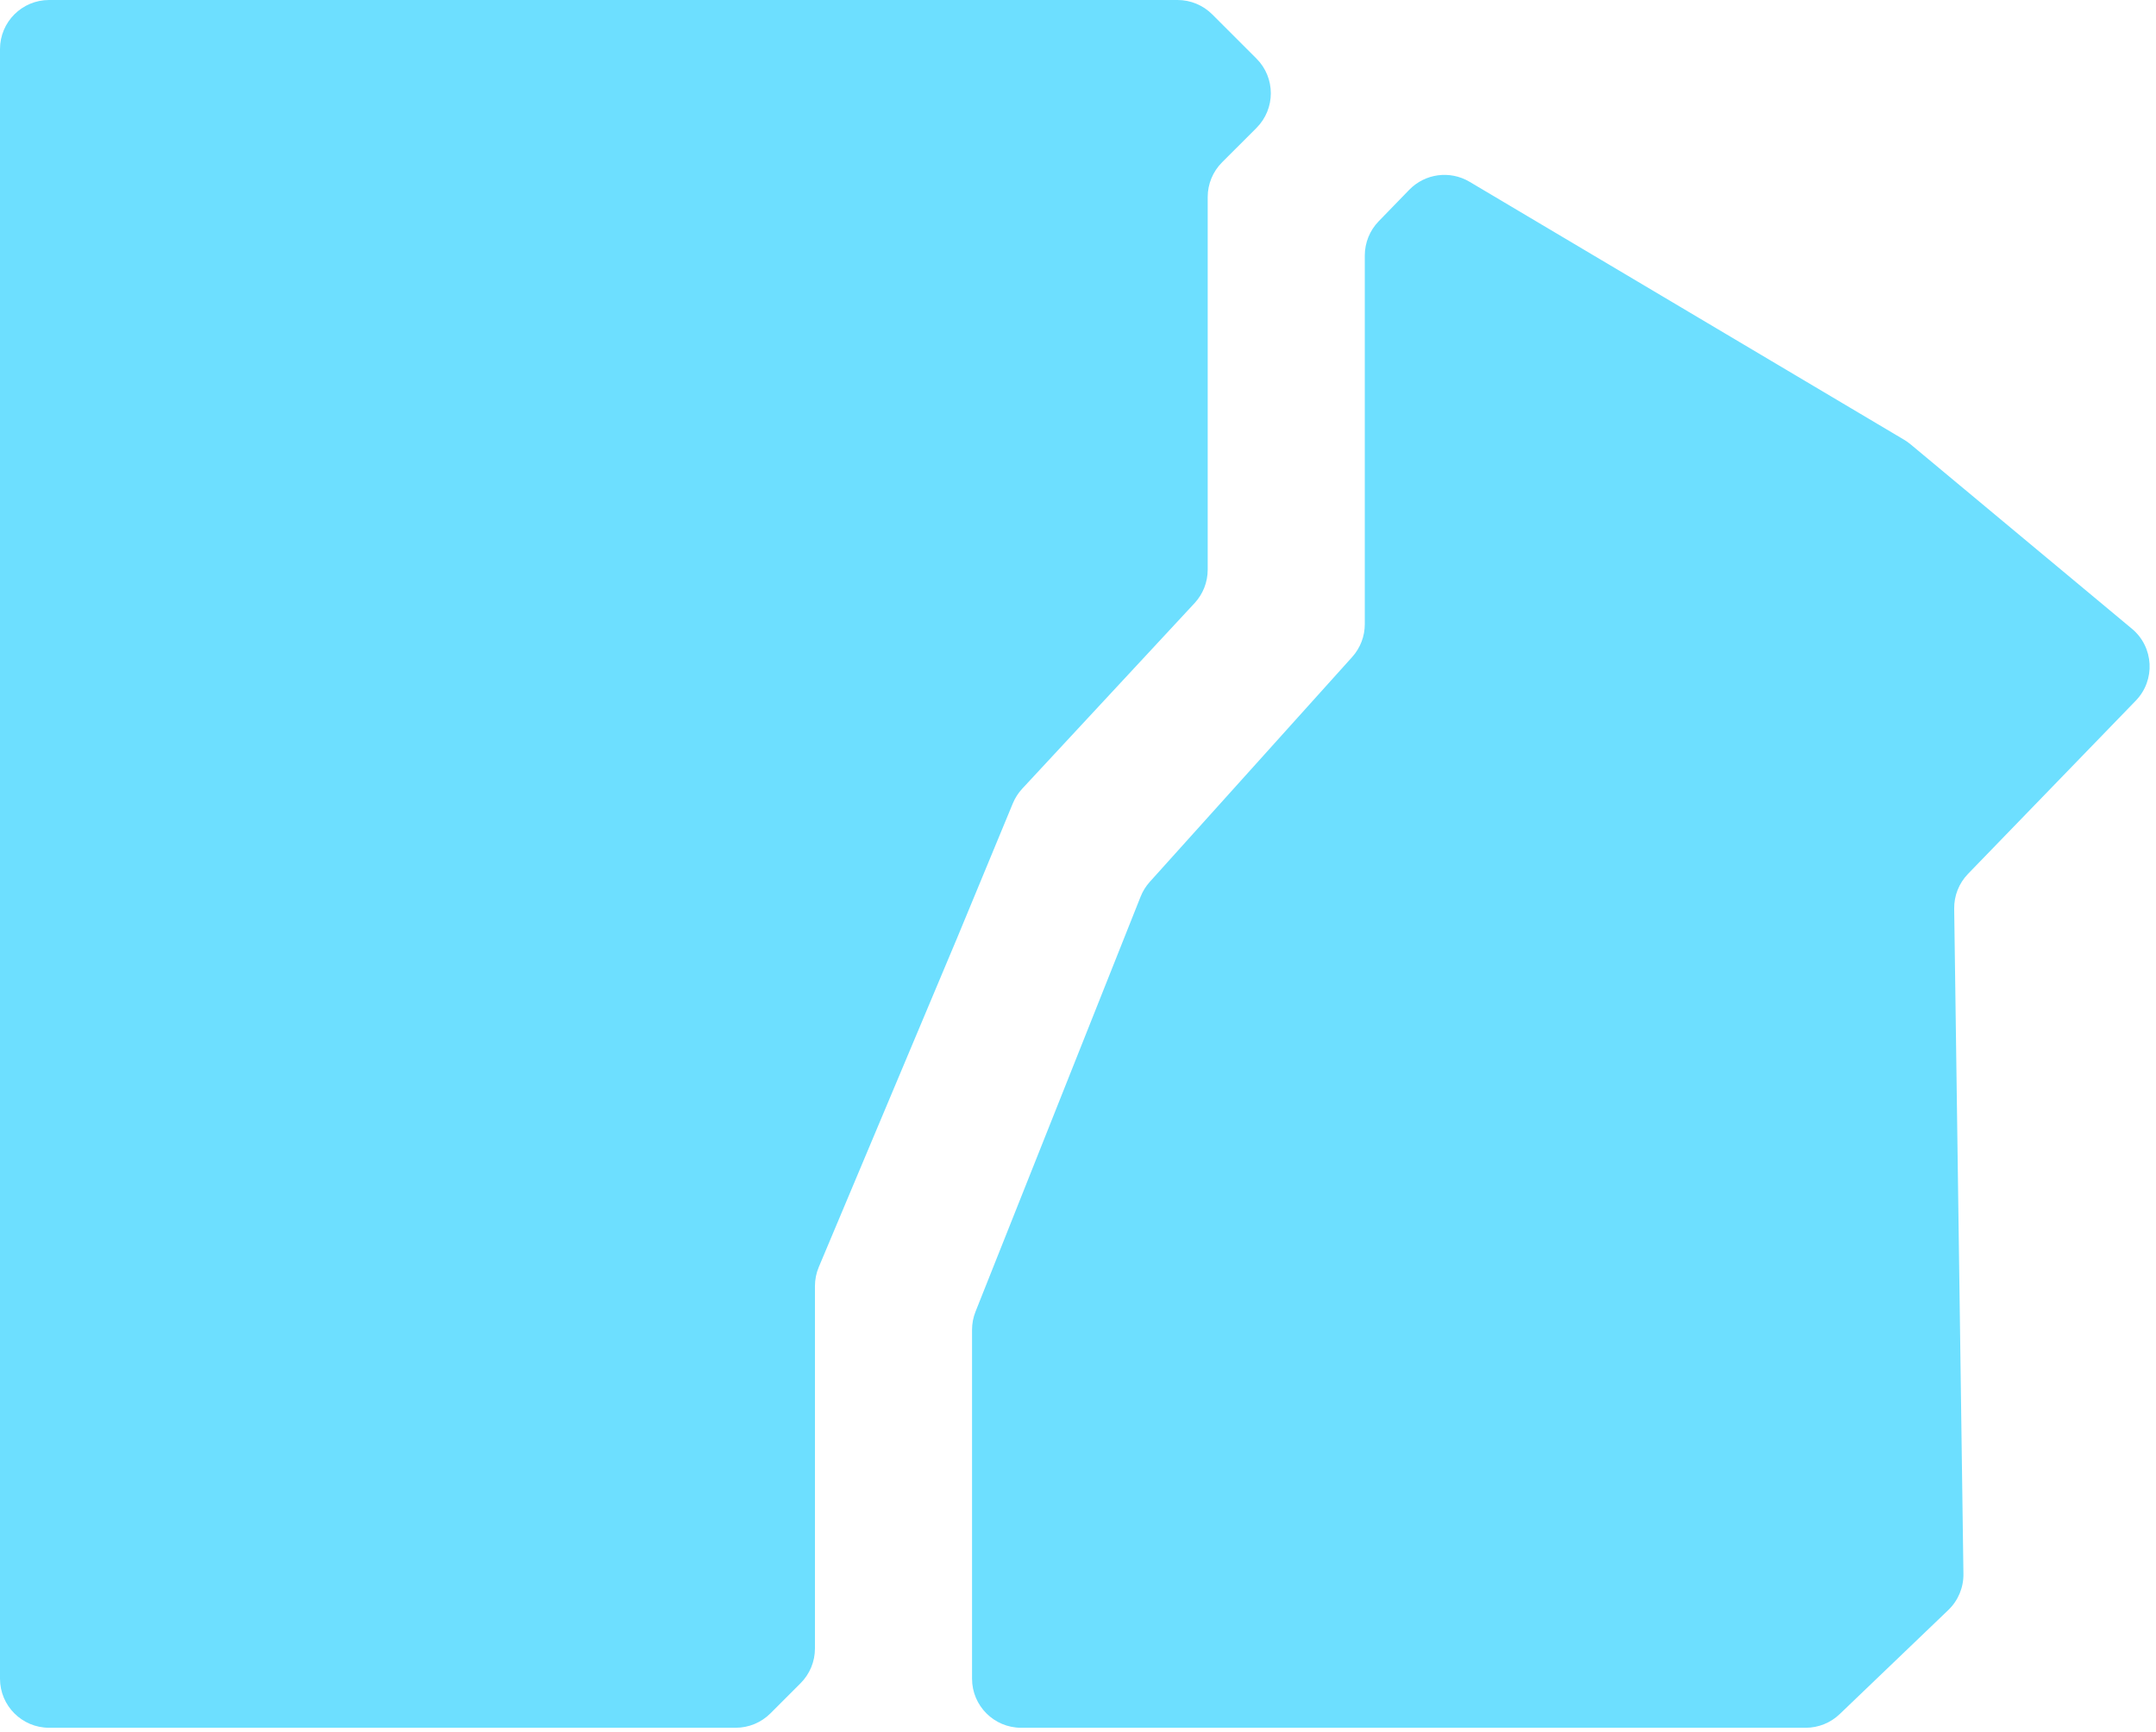
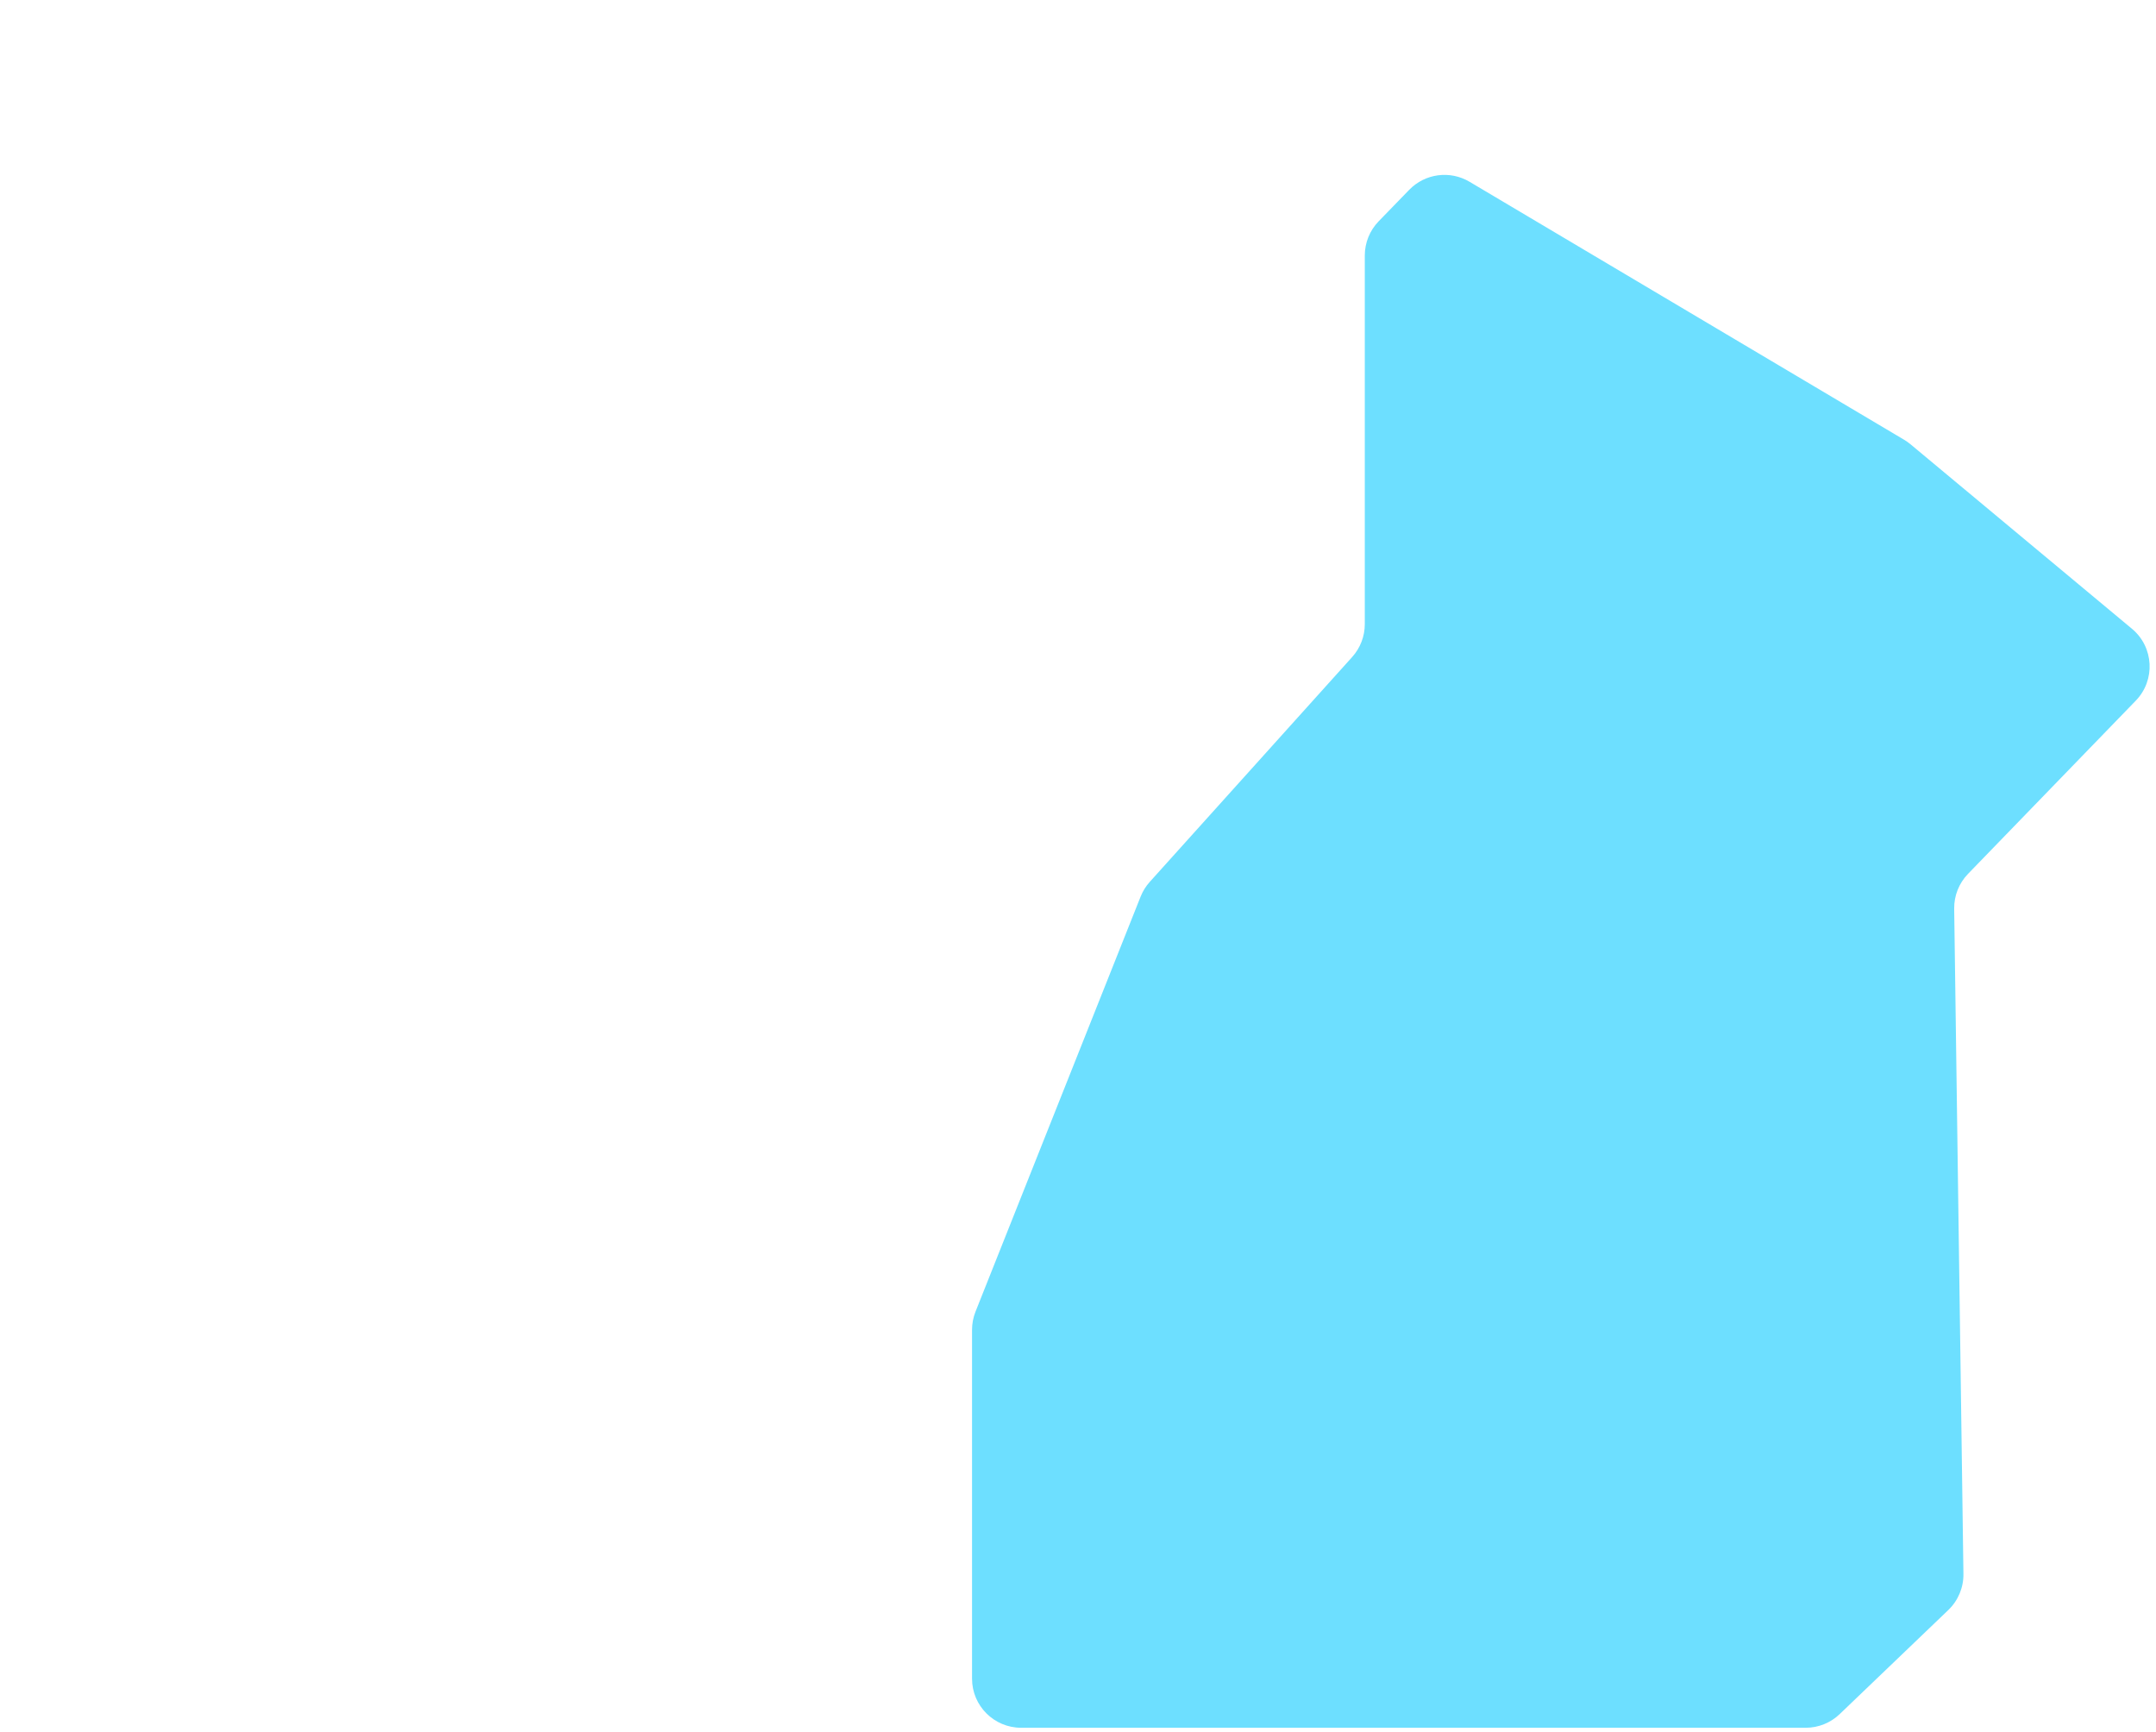
<svg xmlns="http://www.w3.org/2000/svg" viewBox="0 0 199.00 159.80" data-guides="{&quot;vertical&quot;:[],&quot;horizontal&quot;:[]}">
  <path fill="#6ddfff" stroke="none" fill-opacity="1" stroke-width="1" stroke-opacity="1" id="tSvgc43dc91425" title="Path 1" d="M89.72 122.718C89.72 133.451 89.72 144.184 89.72 154.917C89.72 157.418 91.749 159.446 94.252 159.446C118.39 159.446 142.529 159.446 166.667 159.446C167.837 159.446 168.96 158.995 169.803 158.187C173.146 154.984 176.488 151.782 179.831 148.58C180.738 147.71 181.244 146.502 181.226 145.247C180.941 124.784 180.657 104.322 180.372 83.859C180.356 82.66 180.815 81.505 181.649 80.645C186.811 75.316 191.973 69.987 197.136 64.658C198.969 62.765 198.806 59.714 196.782 58.027C189.968 52.351 183.154 46.675 176.34 40.999C176.155 40.845 175.96 40.706 175.753 40.584C162.382 32.647 149.01 24.711 135.639 16.774C133.834 15.704 131.532 16.011 130.072 17.516C129.131 18.486 128.19 19.455 127.248 20.425C126.429 21.27 125.971 22.402 125.971 23.579C125.971 34.919 125.971 46.26 125.971 57.601C125.971 58.721 125.556 59.8 124.807 60.632C118.579 67.55 112.351 74.468 106.122 81.386C105.763 81.784 105.479 82.244 105.28 82.742C100.2 95.509 95.121 108.276 90.041 121.043C89.829 121.576 89.72 122.144 89.72 122.718Z" />
-   <path fill="#6ddfff" stroke="none" fill-opacity="1" stroke-width="1" stroke-opacity="1" id="tSvg133427f587b" title="Path 2" d="M0 4.53C0 54.658 0 104.787 0 154.916C0 157.417 2.028 159.445 4.531 159.445C25.656 159.445 46.78 159.445 67.905 159.445C69.107 159.445 70.259 158.968 71.109 158.12C72.037 157.192 72.965 156.264 73.892 155.337C74.743 154.487 75.22 153.335 75.22 152.133C75.22 144.002 75.22 135.87 75.22 127.738C75.22 124.72 75.22 121.703 75.22 118.685C75.22 118.083 75.34 117.486 75.574 116.931C79.836 106.793 84.099 96.655 88.361 86.517C90.07 82.39 91.778 78.262 93.487 74.134C93.693 73.637 93.986 73.179 94.353 72.784C99.656 67.076 104.958 61.368 110.26 55.66C111.038 54.822 111.471 53.721 111.471 52.578C111.471 41.113 111.471 29.648 111.471 18.183C111.471 16.982 111.948 15.829 112.798 14.981C113.855 13.924 114.912 12.867 115.97 11.81C117.74 10.041 117.74 7.172 115.97 5.403C114.61 4.044 113.251 2.685 111.891 1.326C111.041 0.477 109.889 0 108.687 0C73.969 0 39.25 0 4.531 0C2.028 0 0 2.028 0 4.53Z" />
  <defs />
</svg>